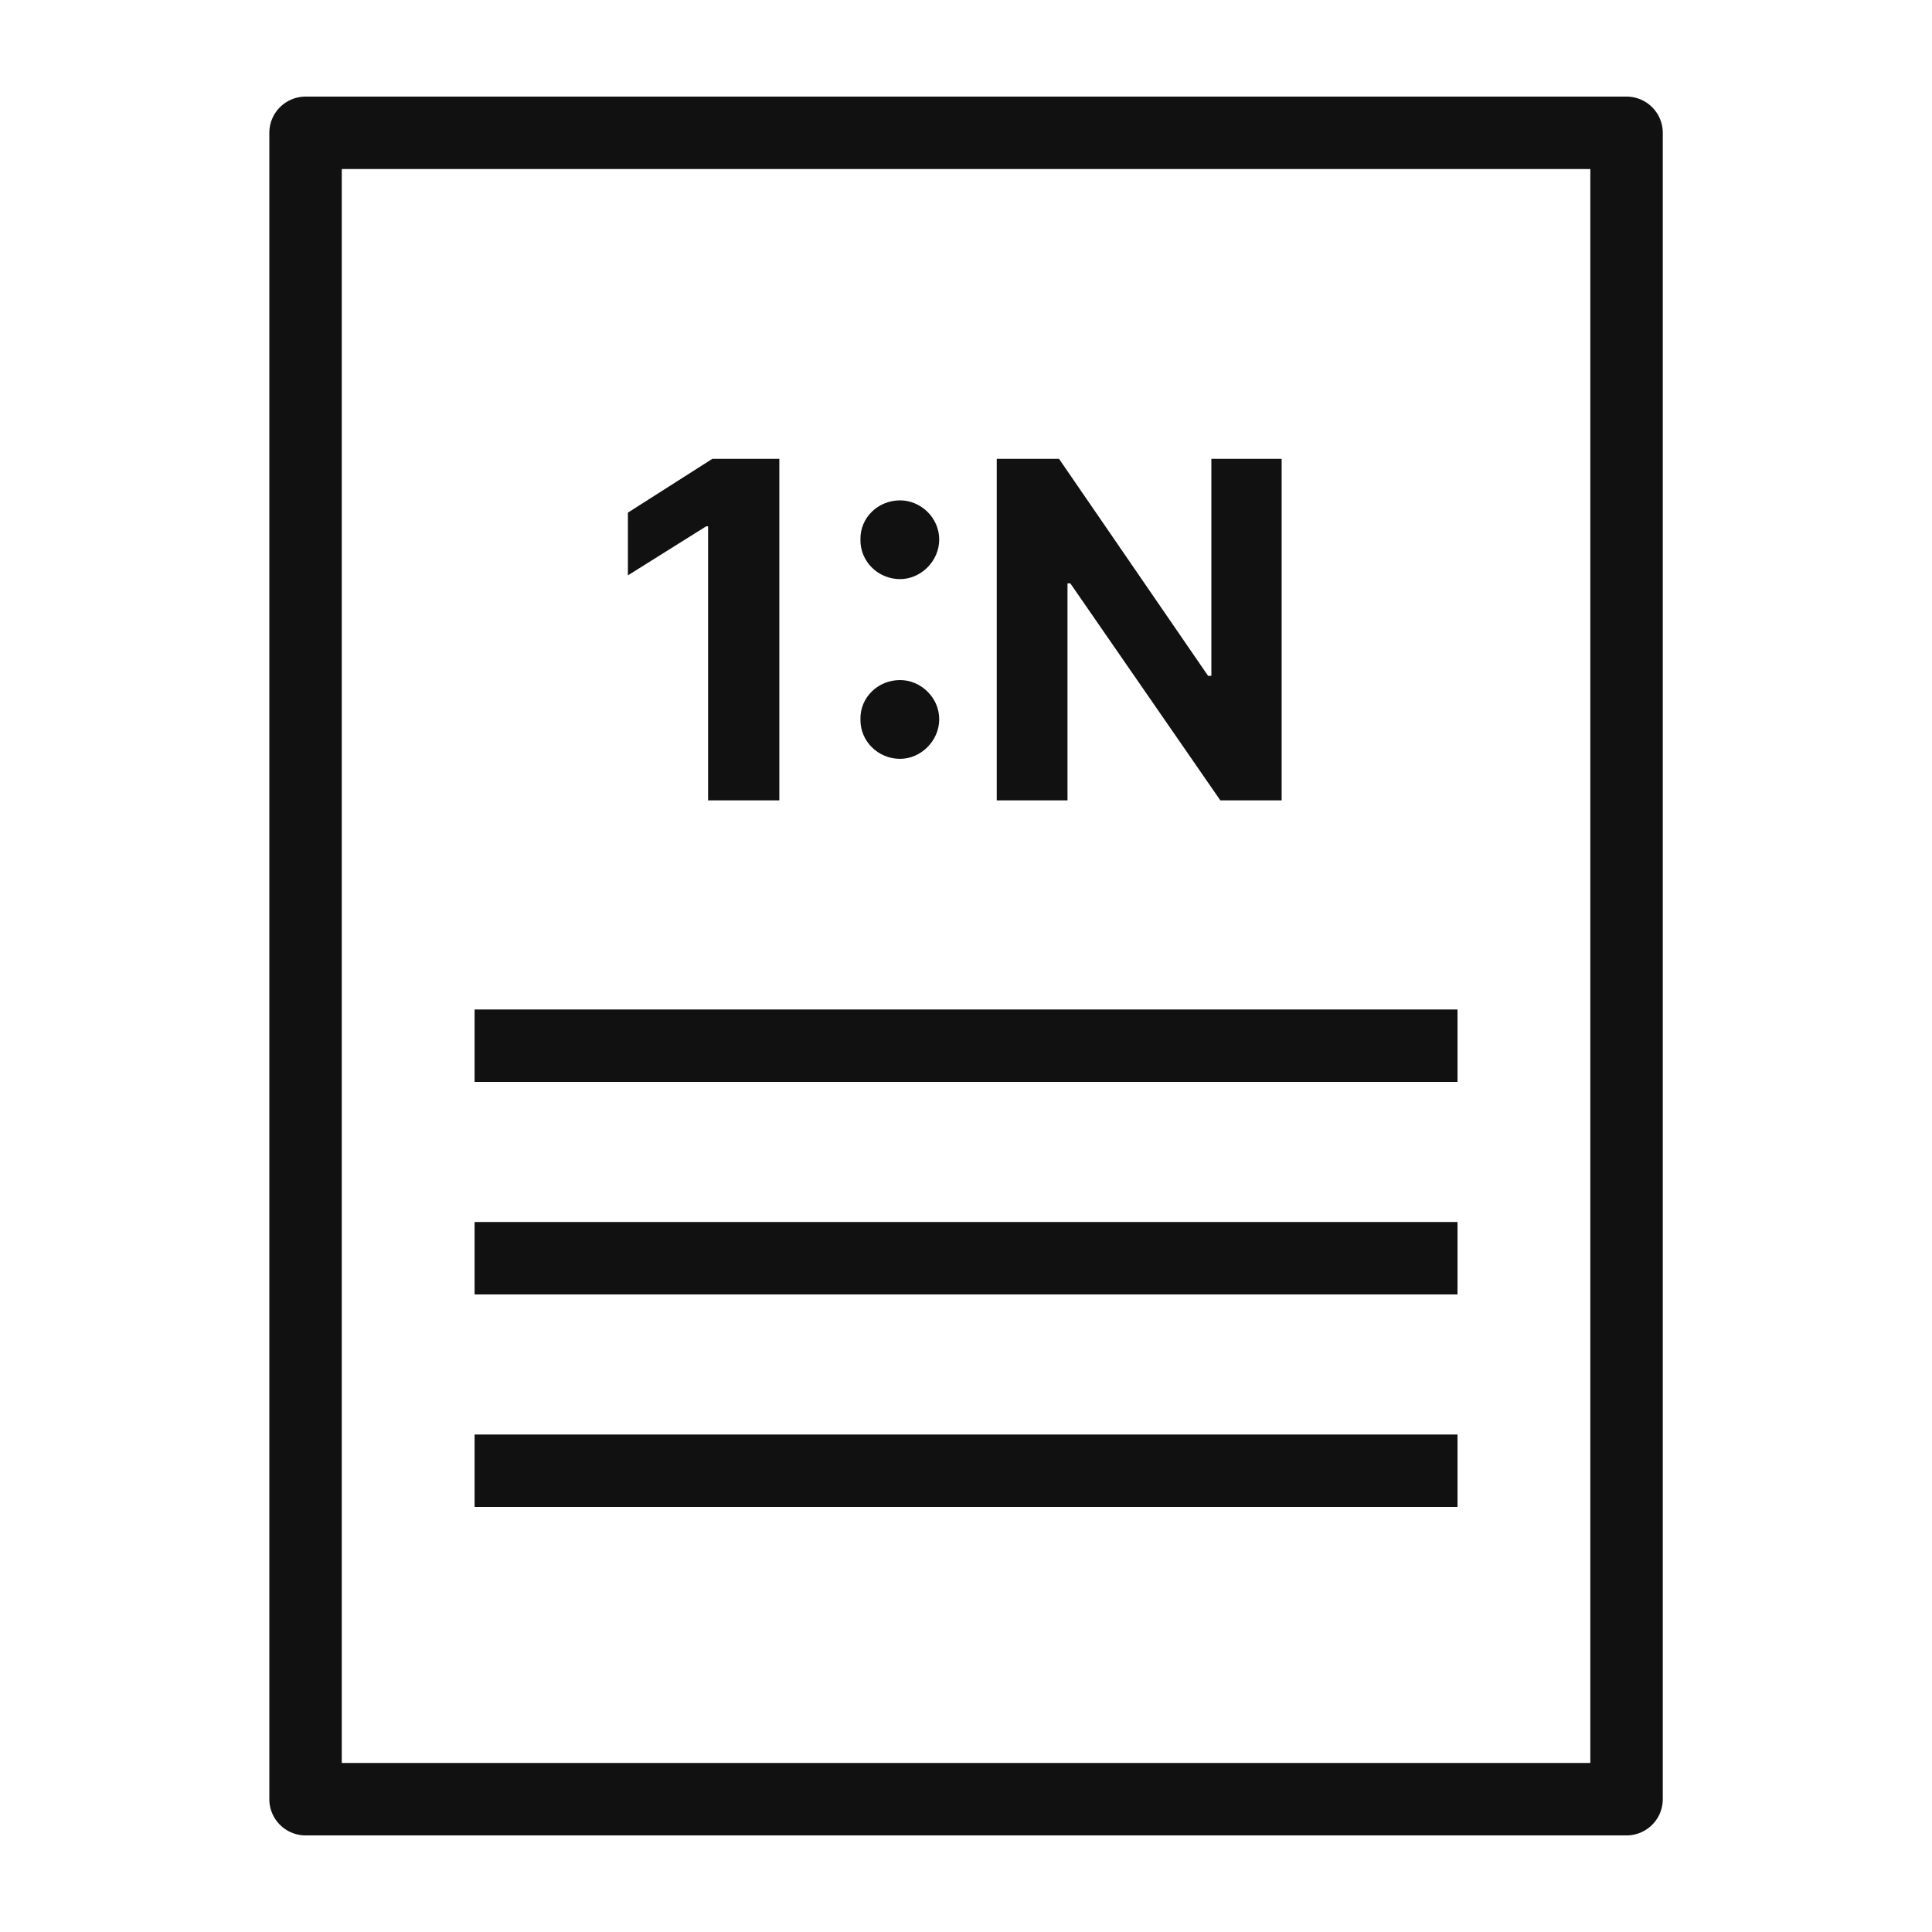
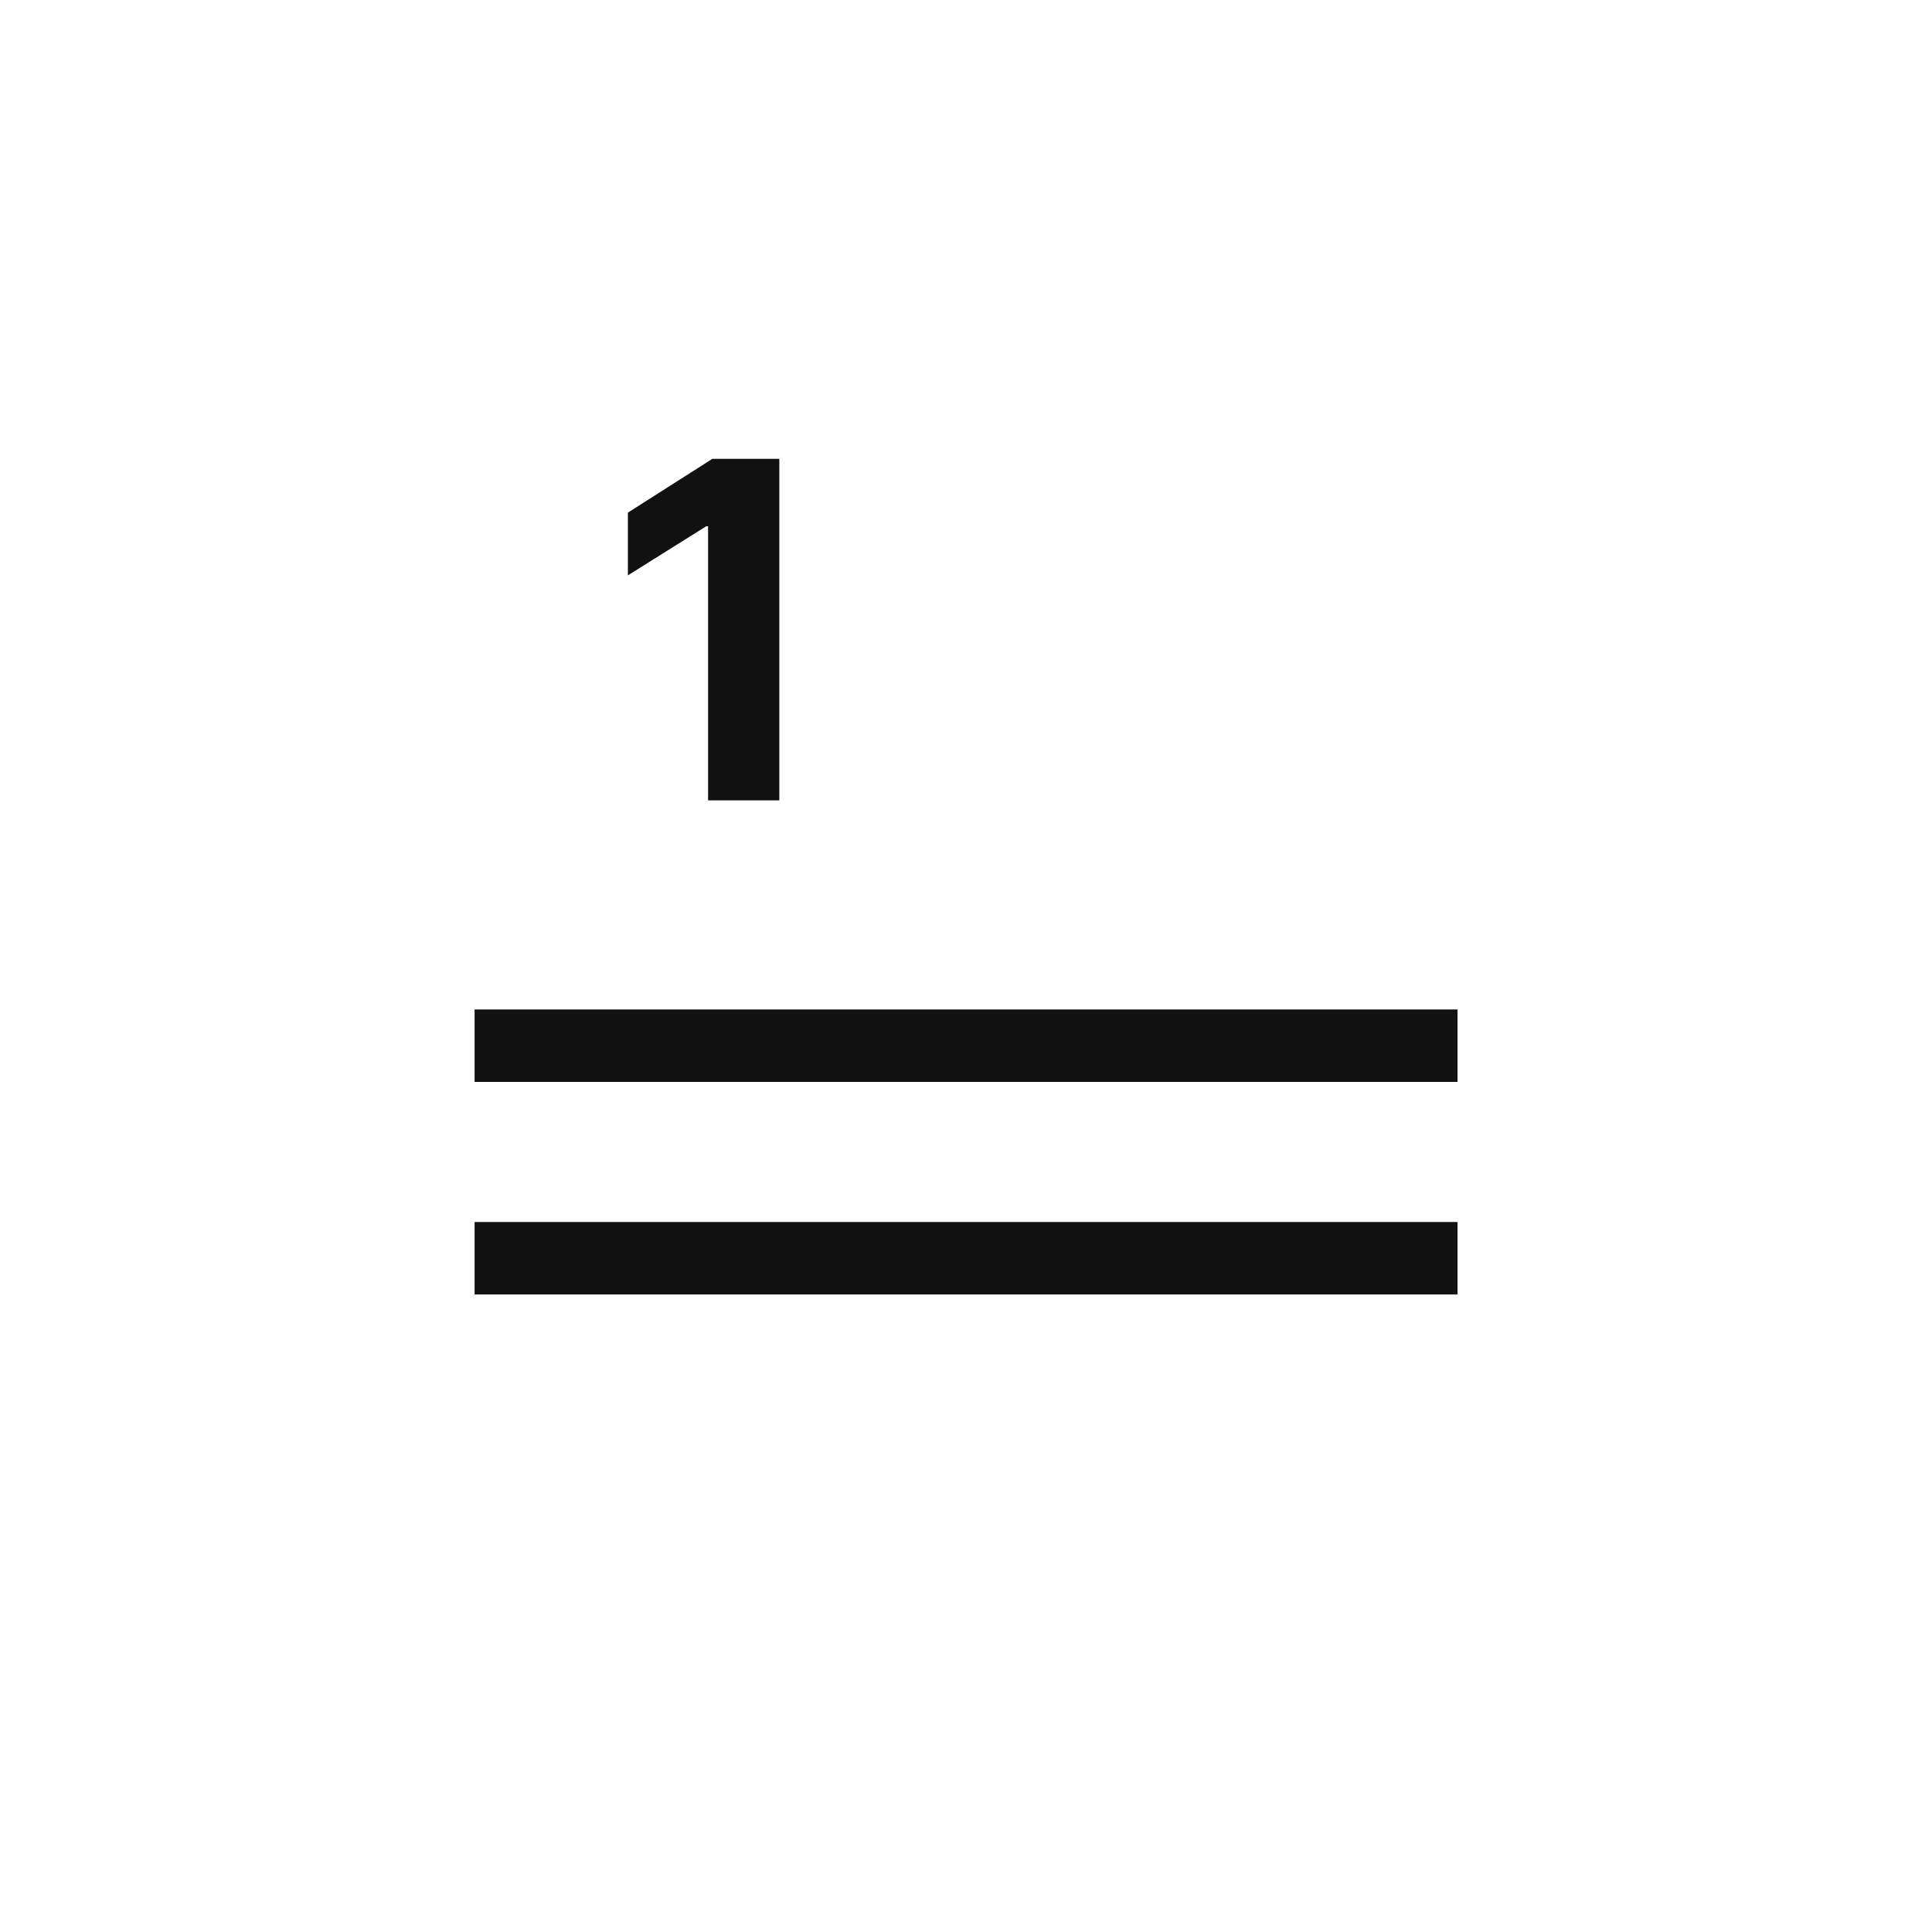
<svg xmlns="http://www.w3.org/2000/svg" width="80" height="80" viewBox="0 0 80 80" fill="none">
-   <rect x="12.652" y="5.5" width="54.7" height="69" stroke="#111111" stroke-width="3" stroke-linejoin="round" />
  <path d="M19.652 43.301H60.352" stroke="#111111" stroke-width="3" stroke-linejoin="round" />
  <path d="M19.652 52.1H60.352" stroke="#111111" stroke-width="3" stroke-linejoin="round" />
-   <path d="M19.652 60.9H60.352" stroke="#111111" stroke-width="3" stroke-linejoin="round" />
-   <path d="M53.07 19V33.141H50.531L44.32 24.156H44.203V33.141H41.273V19H43.852L50.023 27.984H50.16V19H53.07Z" fill="#111111" />
-   <path d="M37.27 31.422C36.352 31.422 35.61 30.68 35.629 29.781C35.61 28.883 36.352 28.16 37.27 28.16C38.129 28.16 38.891 28.883 38.891 29.781C38.891 30.68 38.129 31.422 37.27 31.422ZM37.27 23.98C36.352 23.98 35.61 23.238 35.629 22.34C35.61 21.441 36.352 20.719 37.27 20.719C38.129 20.719 38.891 21.441 38.891 22.34C38.891 23.238 38.129 23.98 37.27 23.98Z" fill="#111111" />
  <path d="M32.27 19V33.141H29.32V21.793H29.242L26 23.824V21.227L29.496 19H32.27Z" fill="#111111" />
</svg>